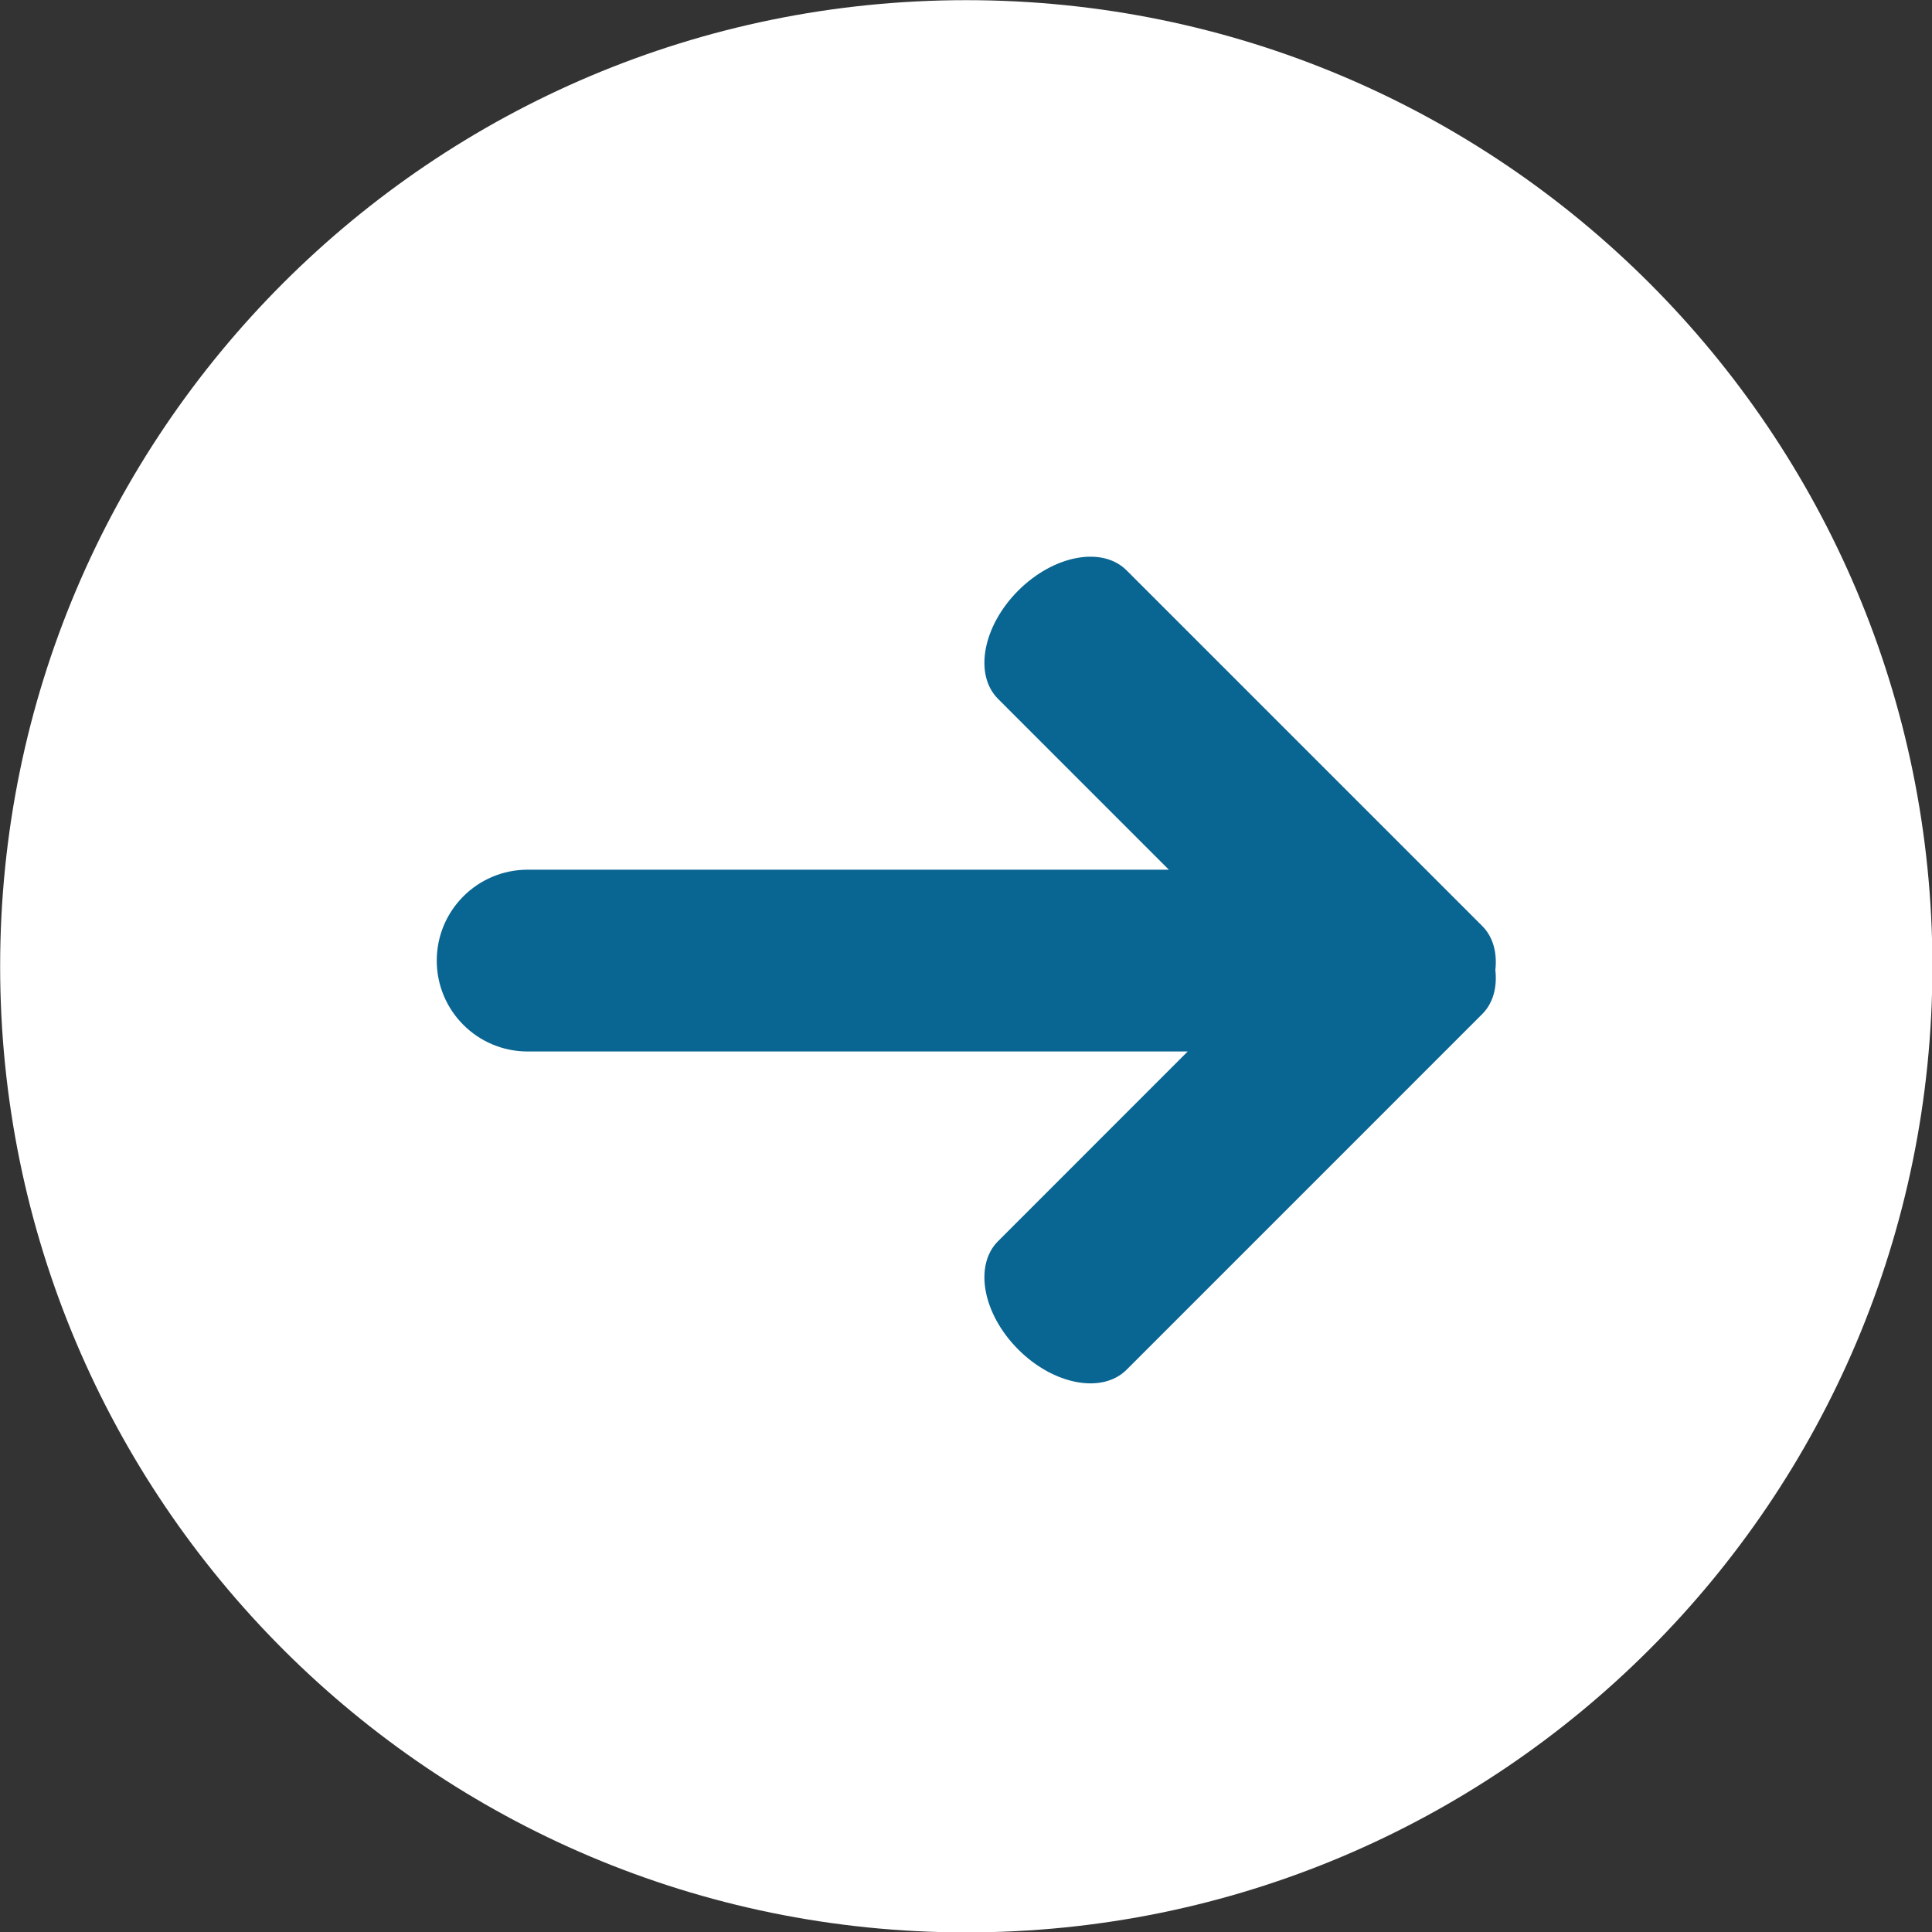
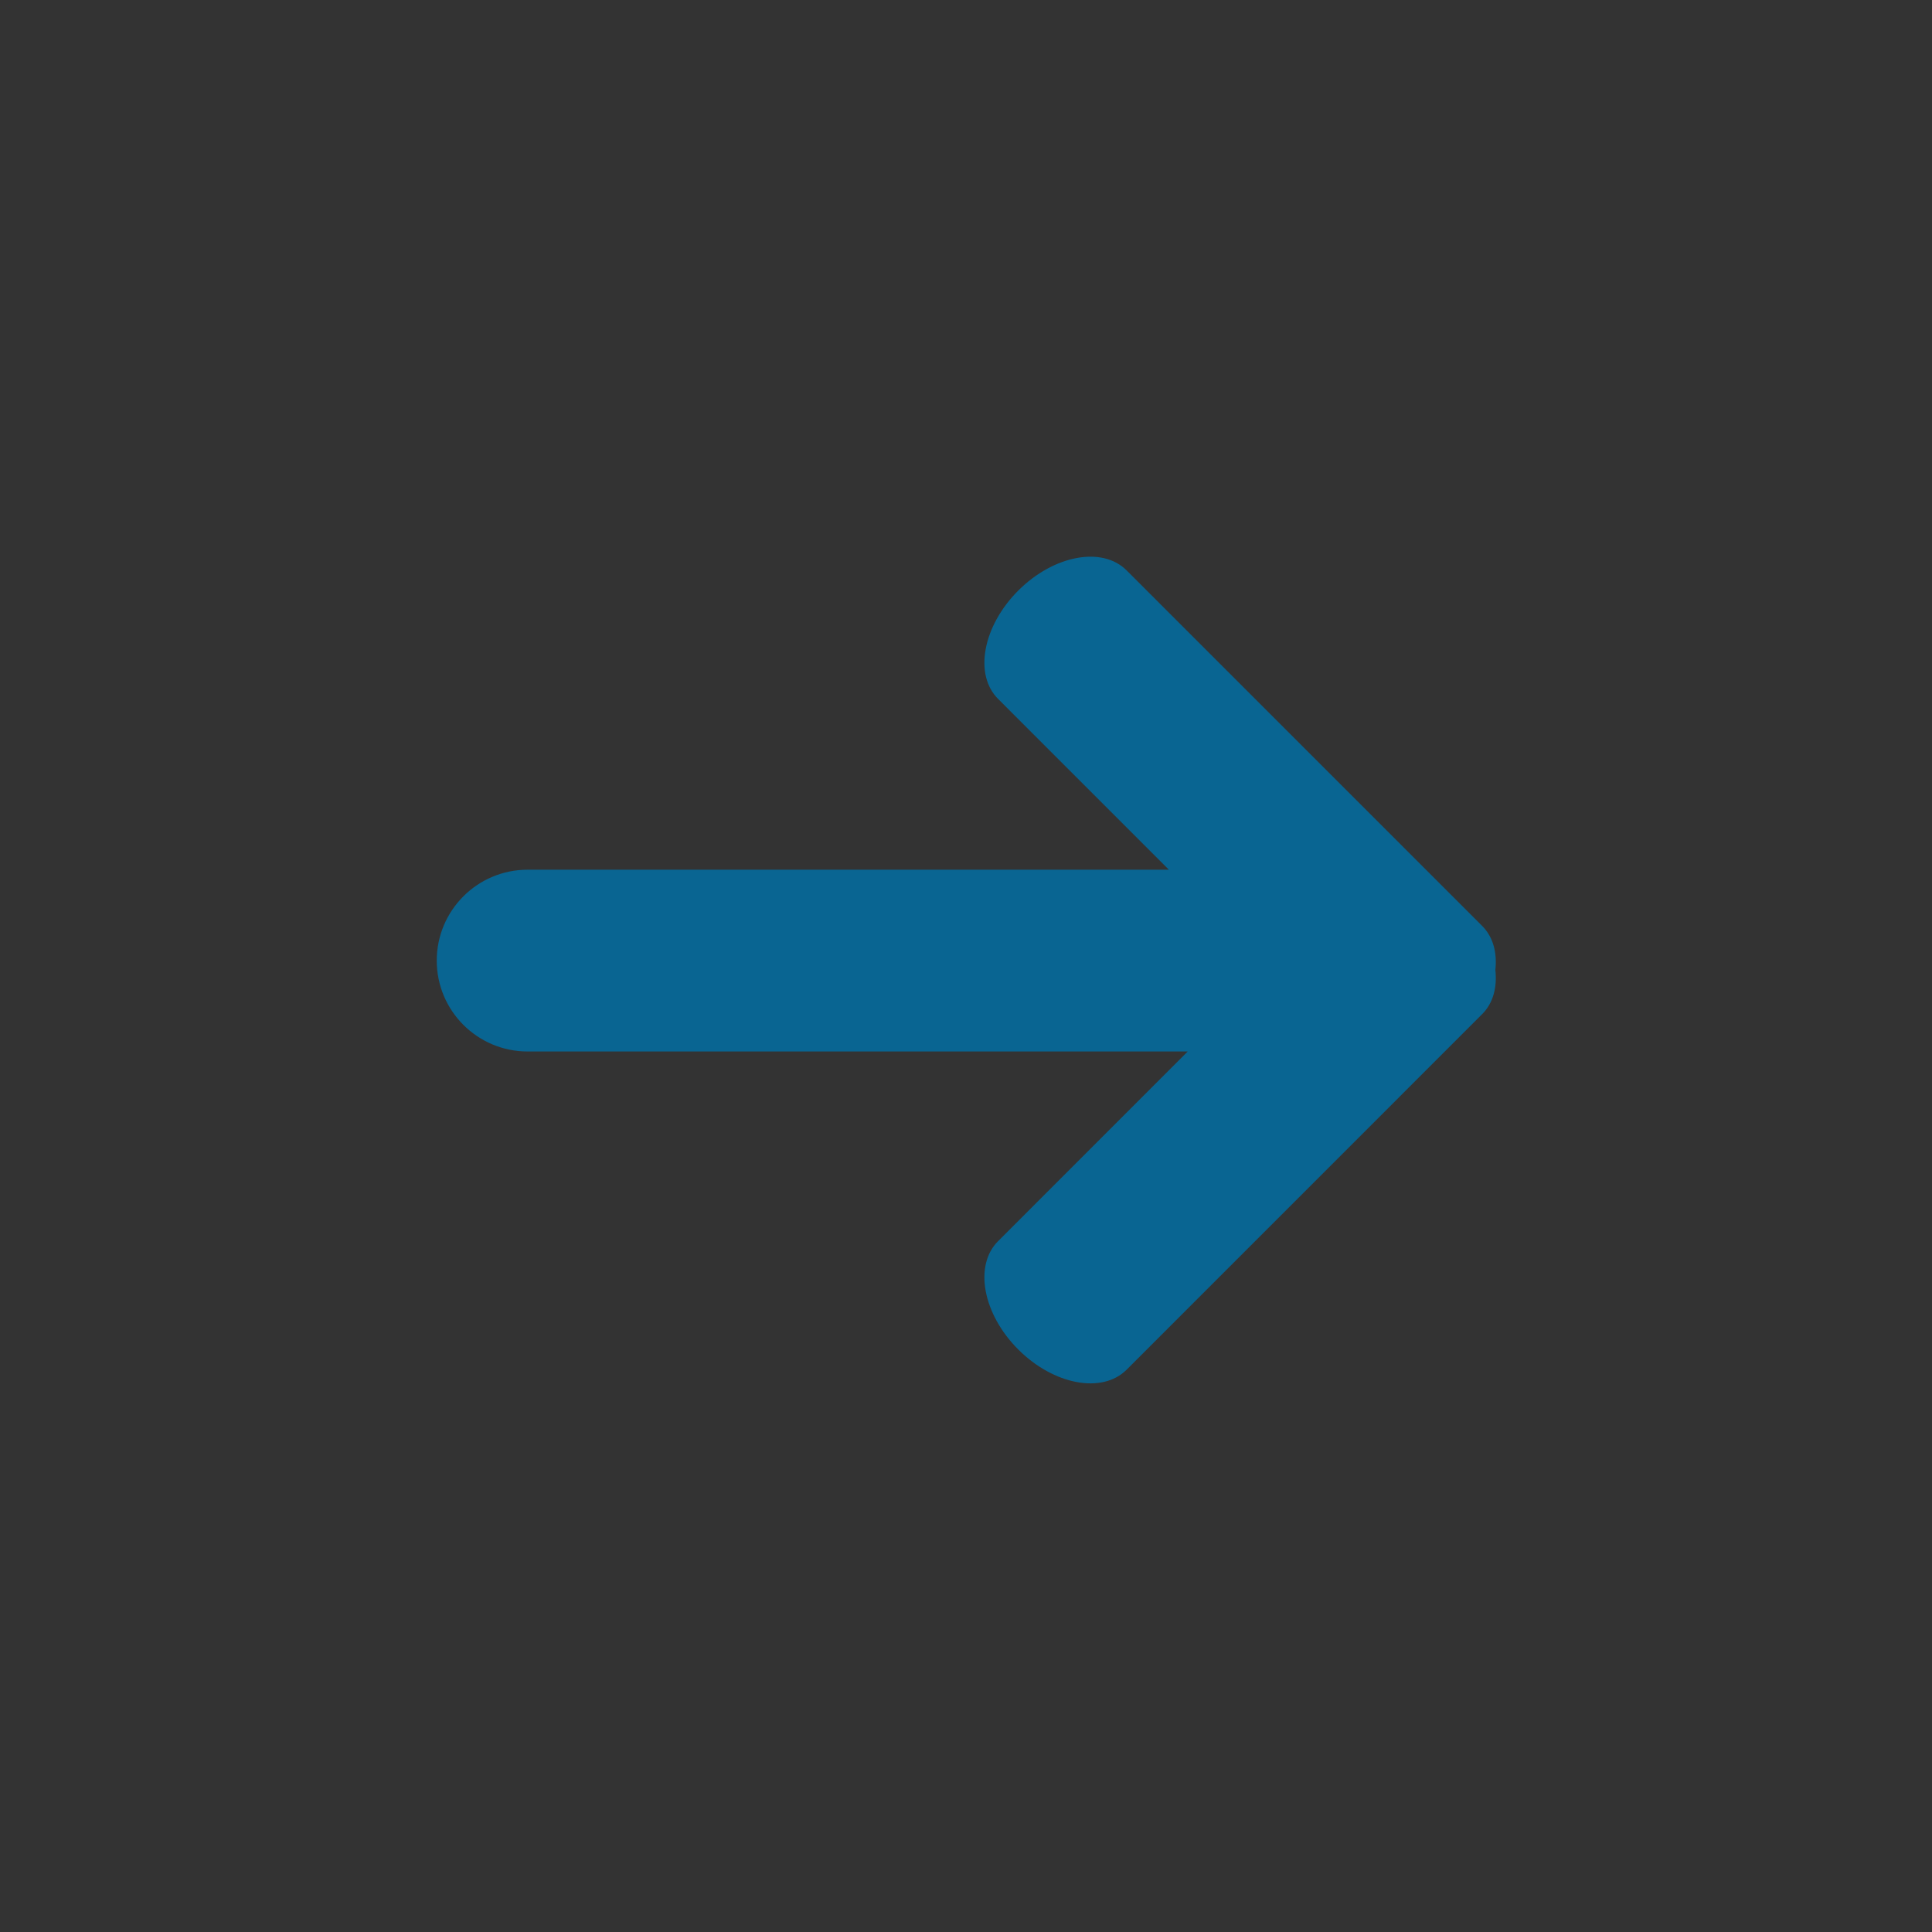
<svg xmlns="http://www.w3.org/2000/svg" fill="#000000" height="348.9" preserveAspectRatio="xMidYMid meet" version="1" viewBox="38.1 38.1 348.9 348.9" width="348.9" zoomAndPan="magnify">
  <rect x="38.1" y="38.1" width="348.9" height="348.9" fill="#333333" stroke="none" />
  <g>
    <g id="change1_1">
-       <path d="M 387.074 212.598 C 387.074 308.961 308.957 387.074 212.598 387.074 C 116.246 387.074 38.125 308.961 38.125 212.598 C 38.125 116.238 116.246 38.129 212.598 38.129 C 308.957 38.129 387.074 116.238 387.074 212.598" fill="#ffffff" />
-     </g>
+       </g>
    <g id="change2_1">
      <path d="M 308.148 213.277 C 308.492 210.148 307.746 207.297 305.773 205.32 L 241.551 141.102 C 237.16 136.707 228.398 138.344 221.988 144.75 C 215.578 151.164 213.945 159.922 218.34 164.312 L 249.184 195.16 L 133.387 195.16 C 124.32 195.16 116.973 202.512 116.973 211.574 C 116.973 220.641 124.32 227.988 133.387 227.988 L 252.59 227.988 L 218.34 262.242 C 213.945 266.637 215.578 275.395 221.988 281.805 C 228.398 288.215 237.16 289.848 241.551 285.457 L 305.773 221.234 C 307.746 219.262 308.492 216.406 308.148 213.277" fill="#096592" />
    </g>
  </g>
</svg>